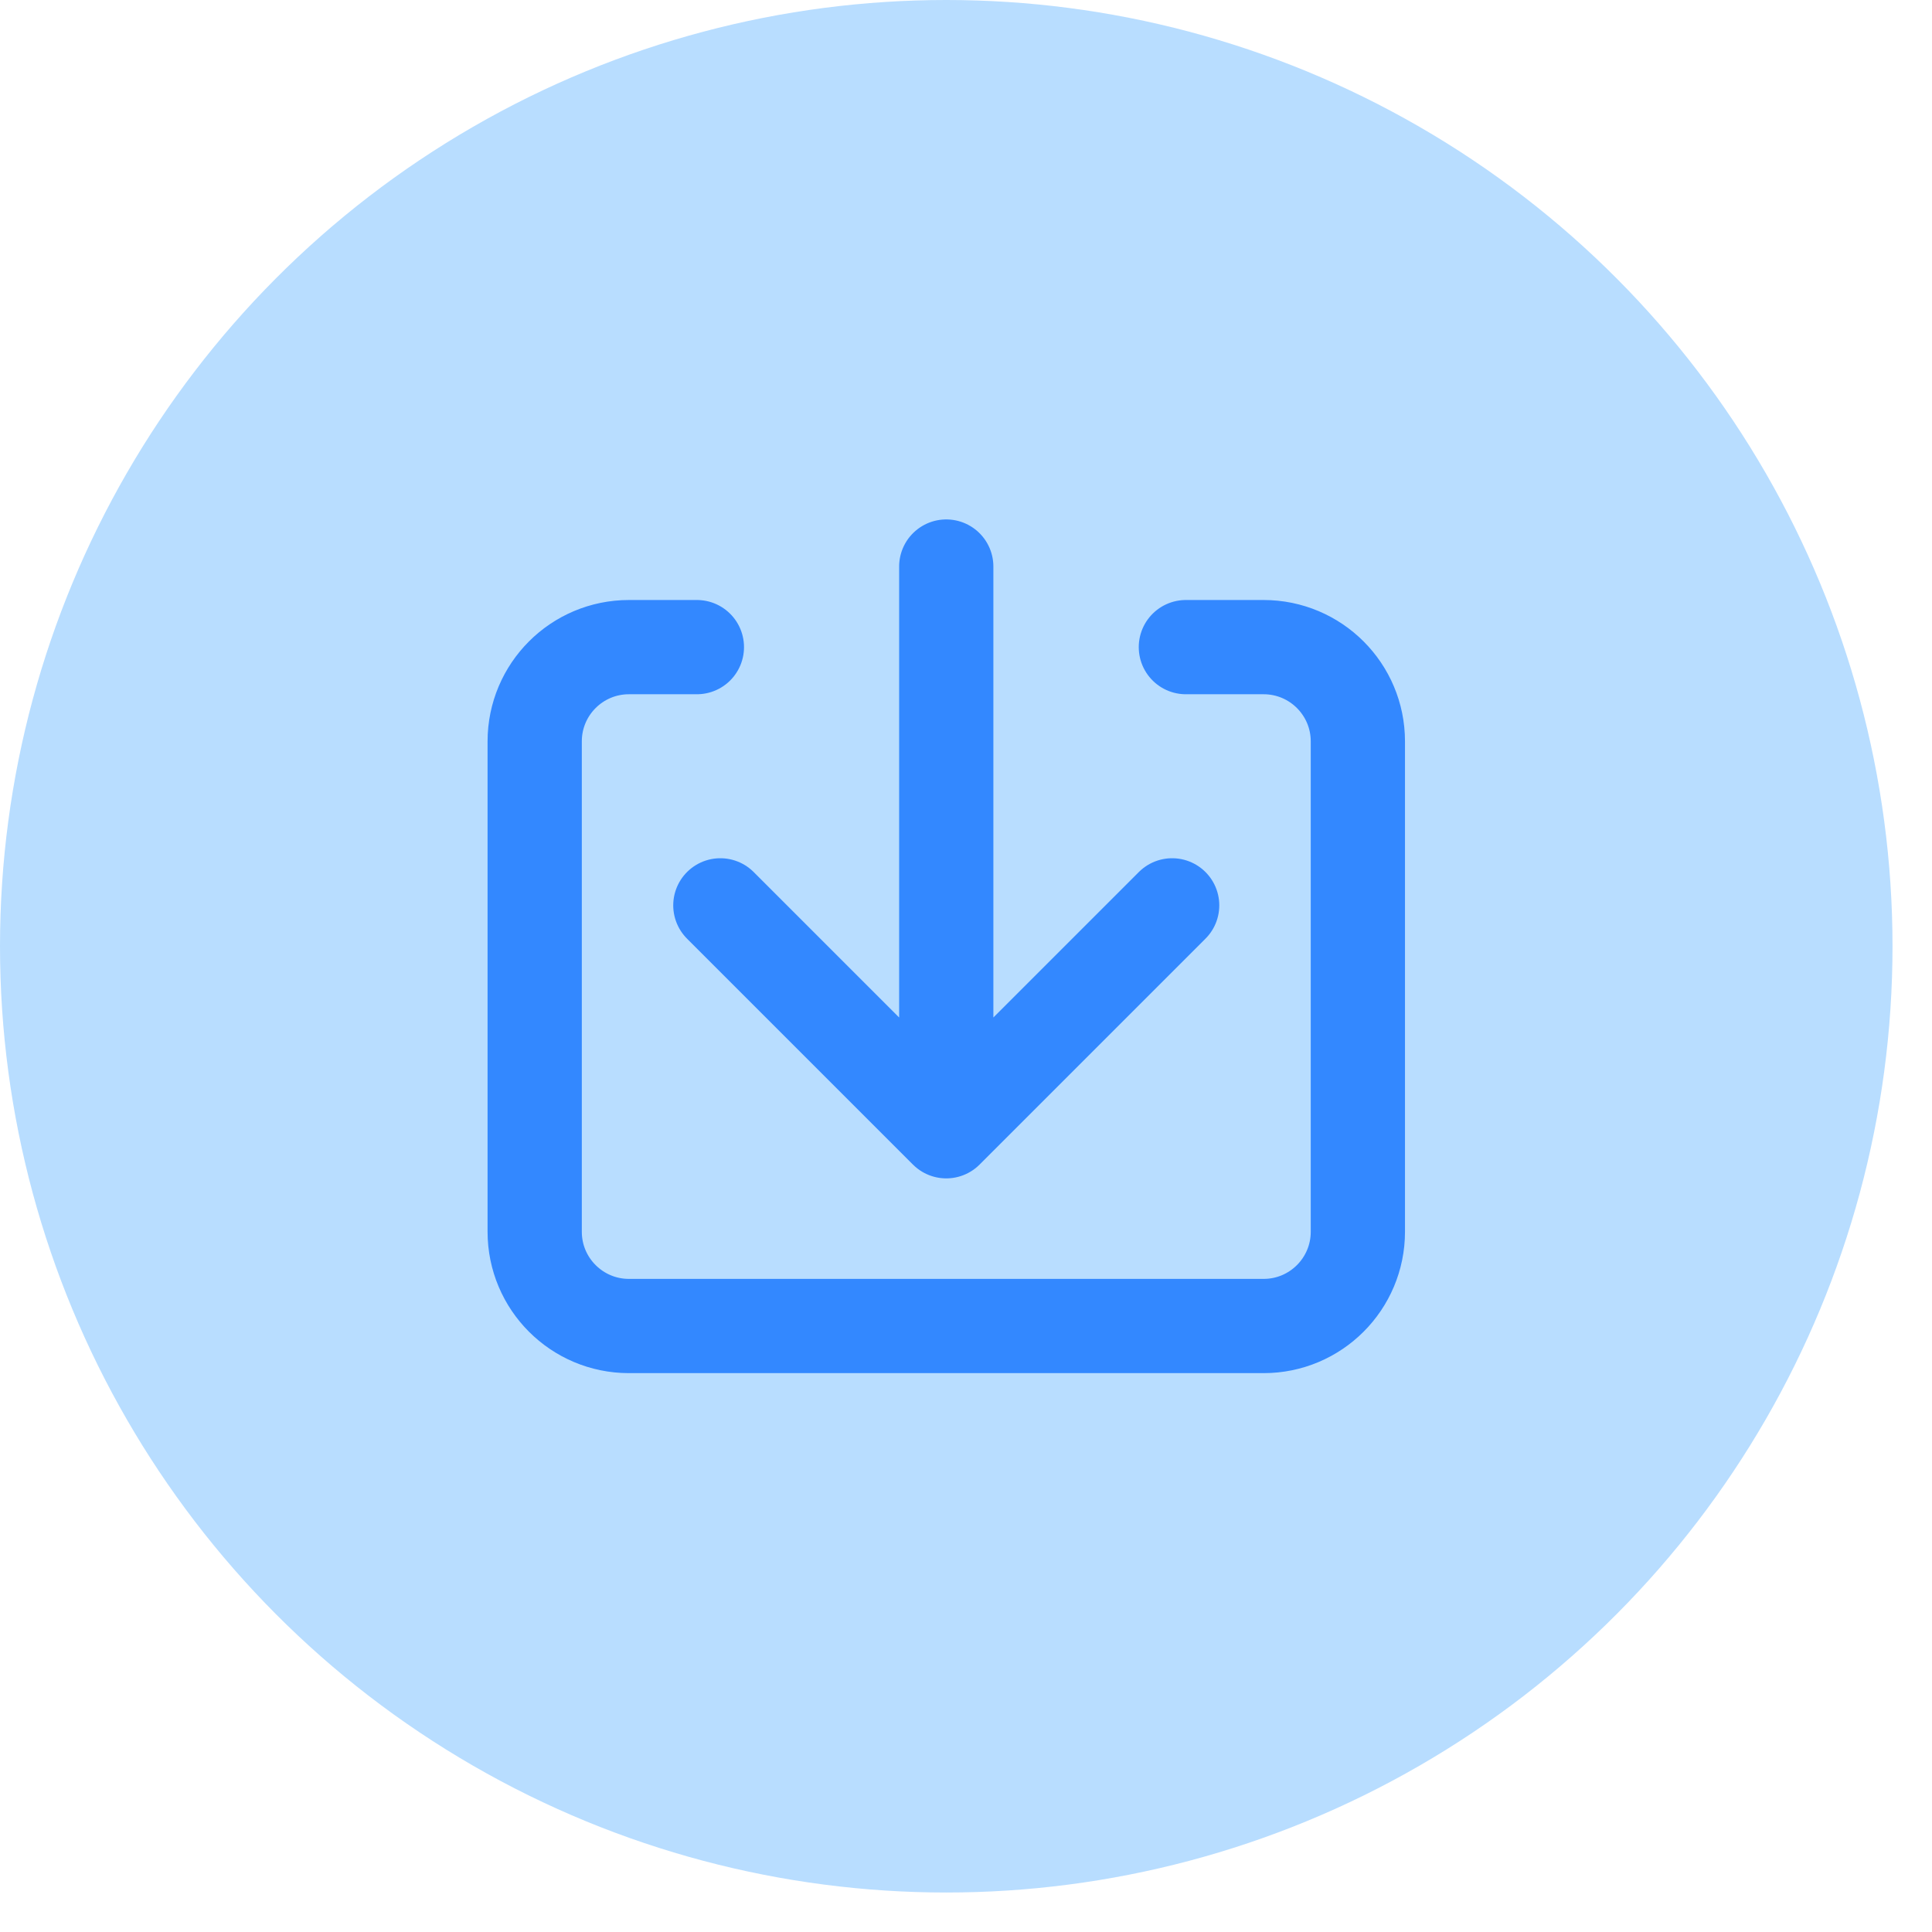
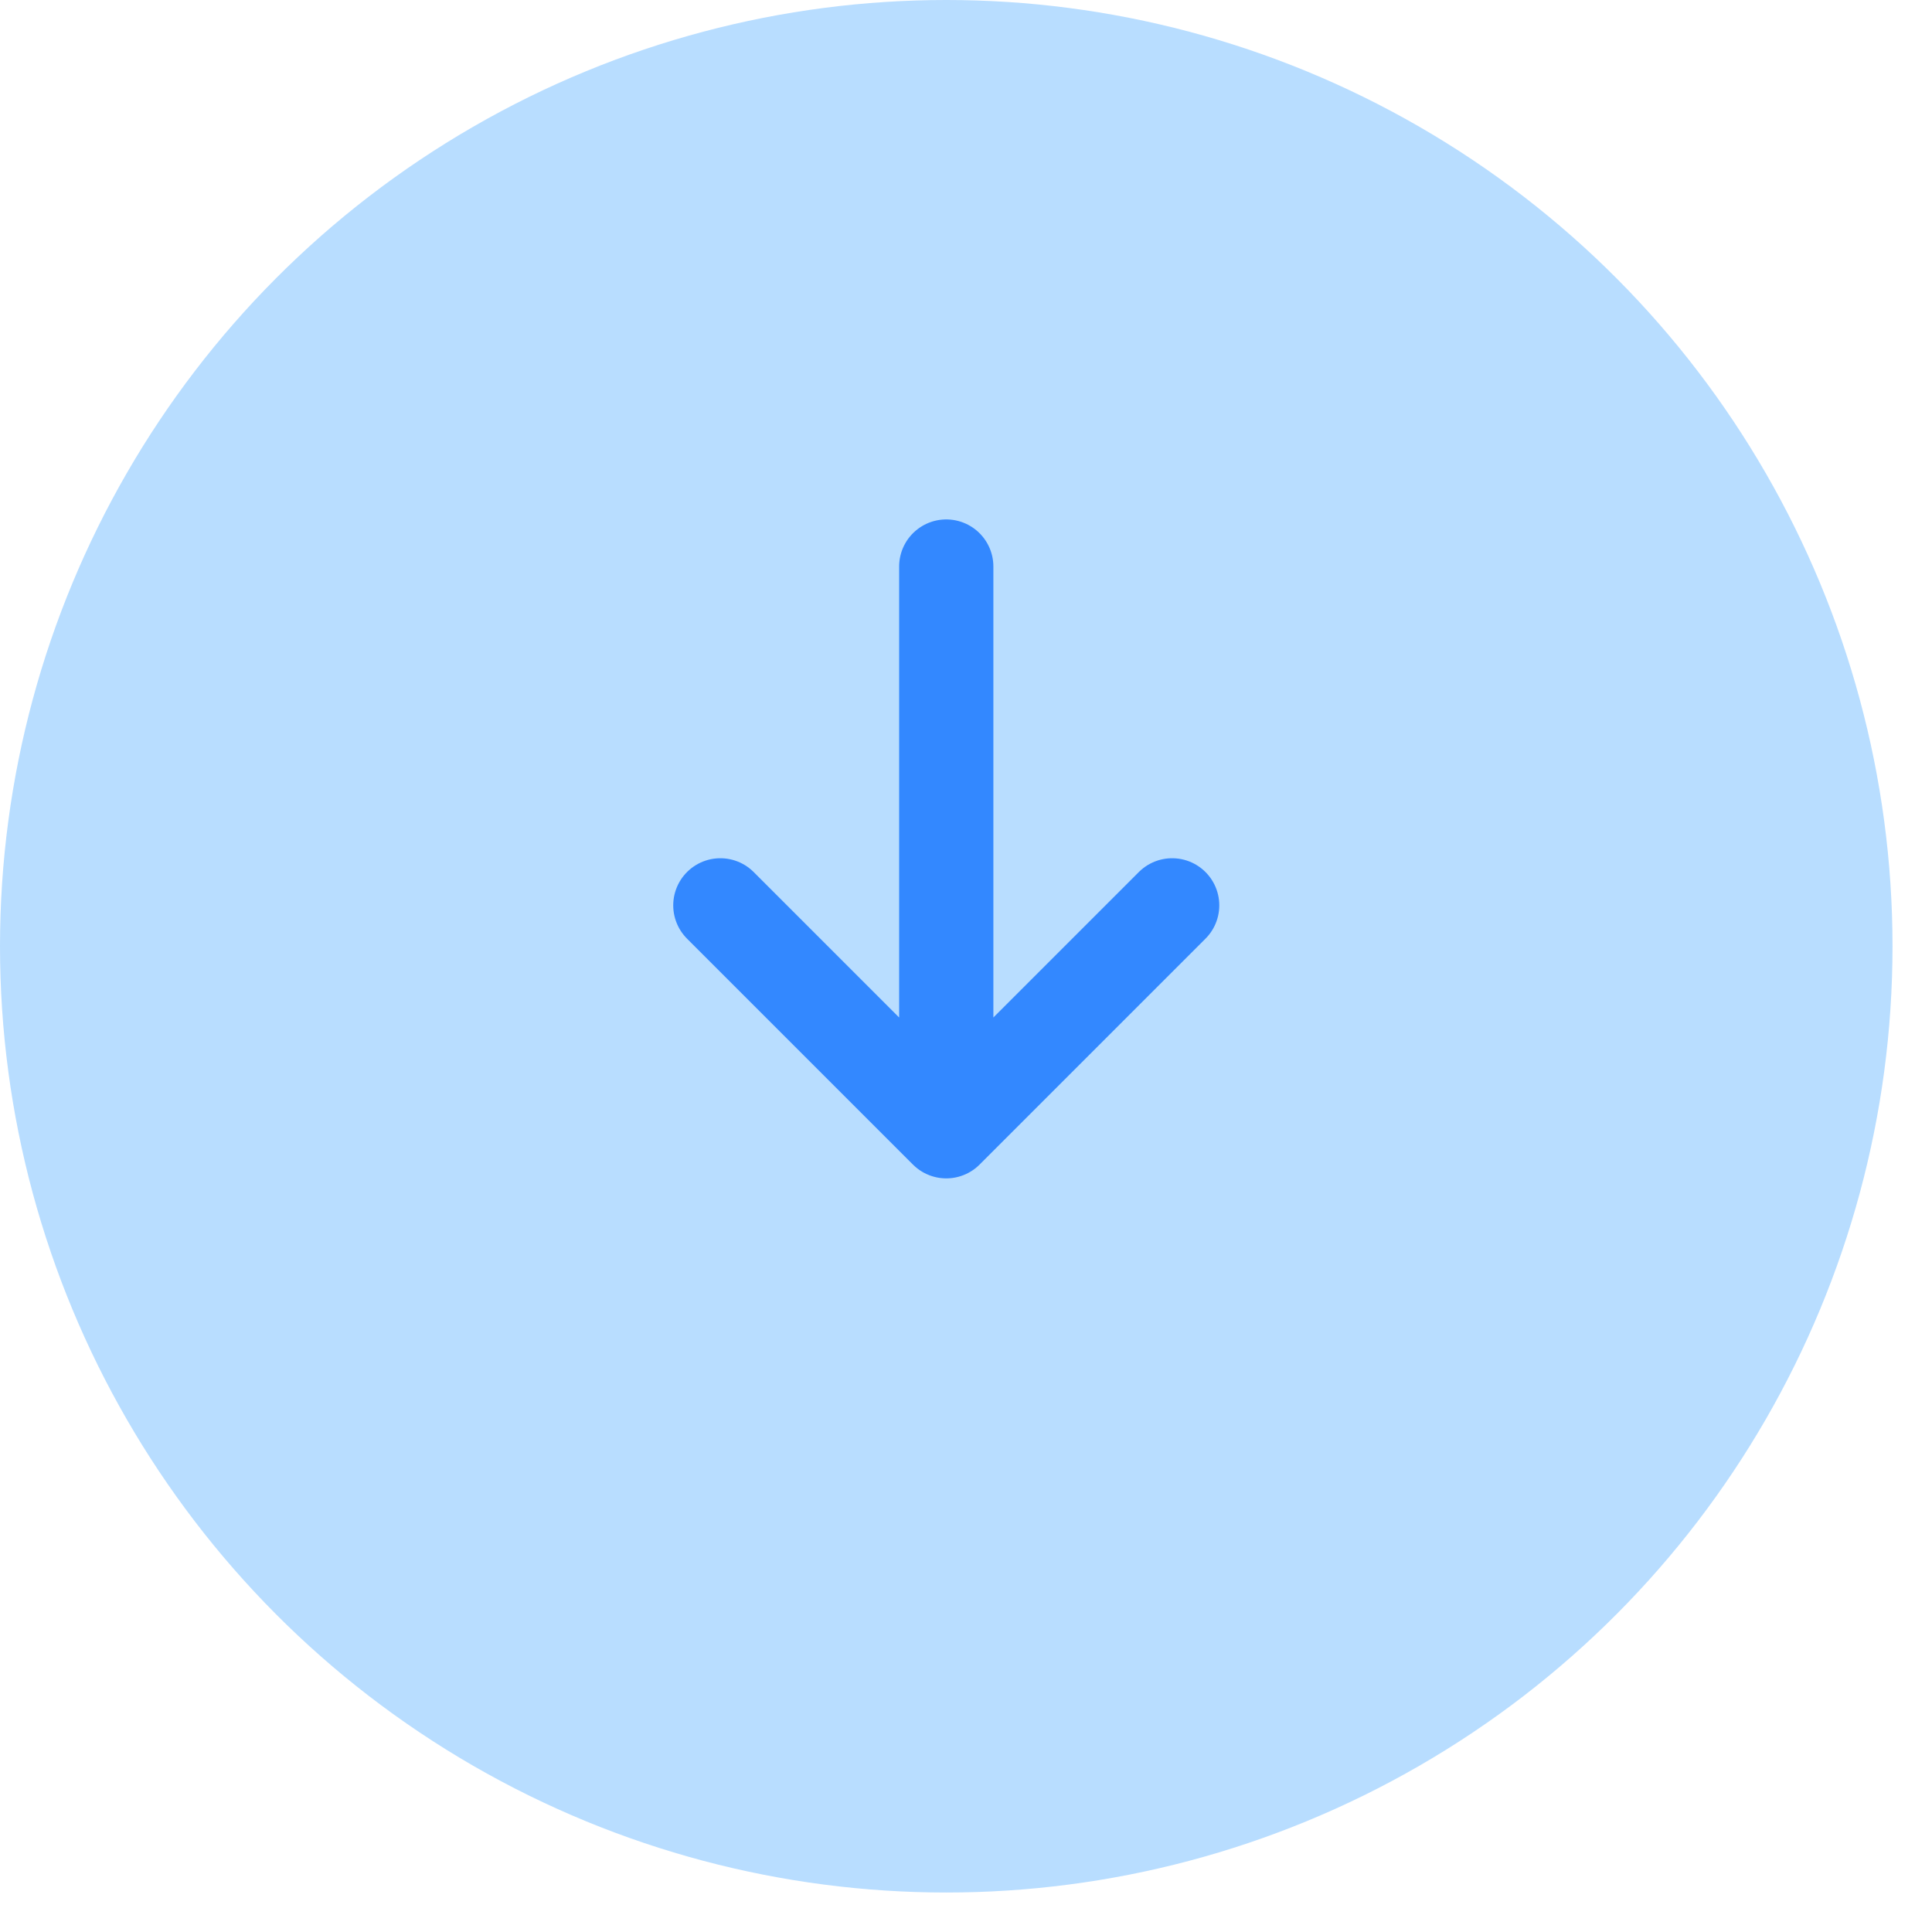
<svg xmlns="http://www.w3.org/2000/svg" width="41" height="41" viewBox="0 0 41 41" fill="none">
  <circle cx="20.081" cy="20.081" r="20.081" fill="#B8DDFF" />
-   <path d="M14.789 13.733H13.347C12.242 13.733 11.347 14.629 11.347 15.733V26.14C11.347 27.244 12.242 28.14 13.347 28.14H26.816C27.921 28.14 28.816 27.244 28.816 26.14V15.733C28.816 14.629 27.921 13.733 26.816 13.733H25.166" stroke="#3388FF" stroke-width="2" stroke-linecap="round" stroke-linejoin="round" />
  <path d="M20.081 12.023V23.511M24.875 19.213L20.081 24.007L15.287 19.213" stroke="#3388FF" stroke-width="2" stroke-linecap="round" stroke-linejoin="round" />
</svg>